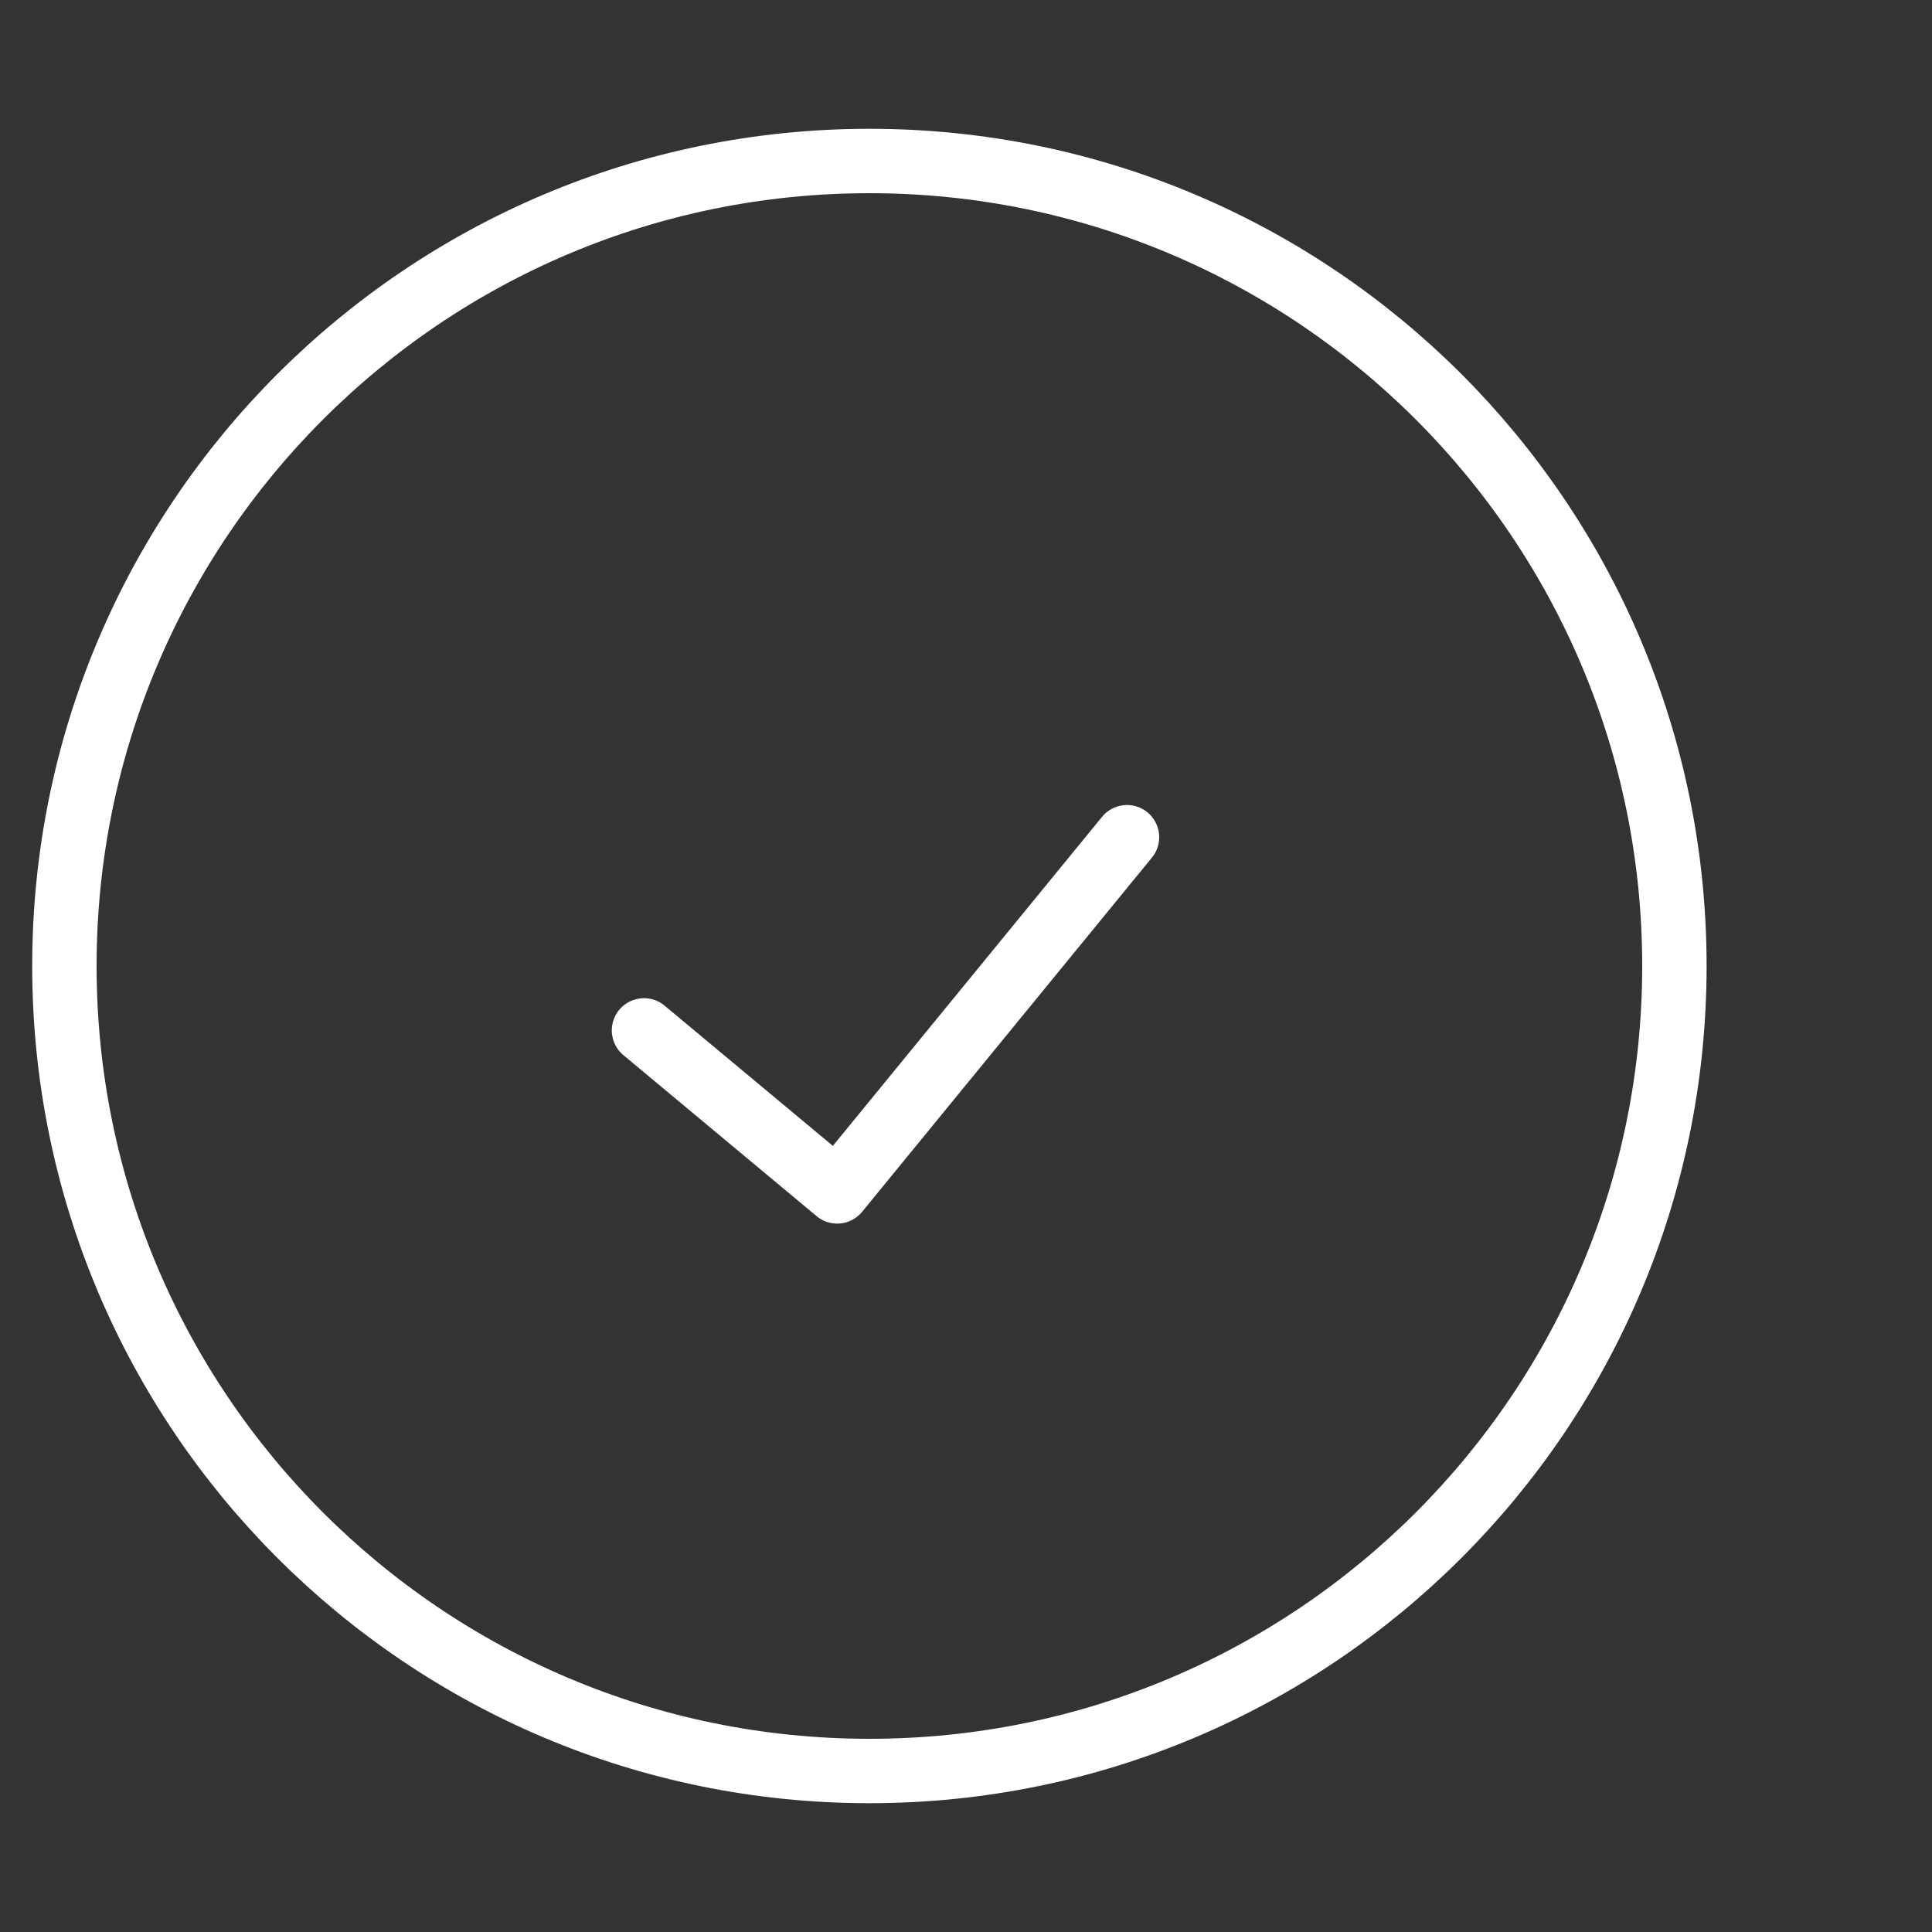
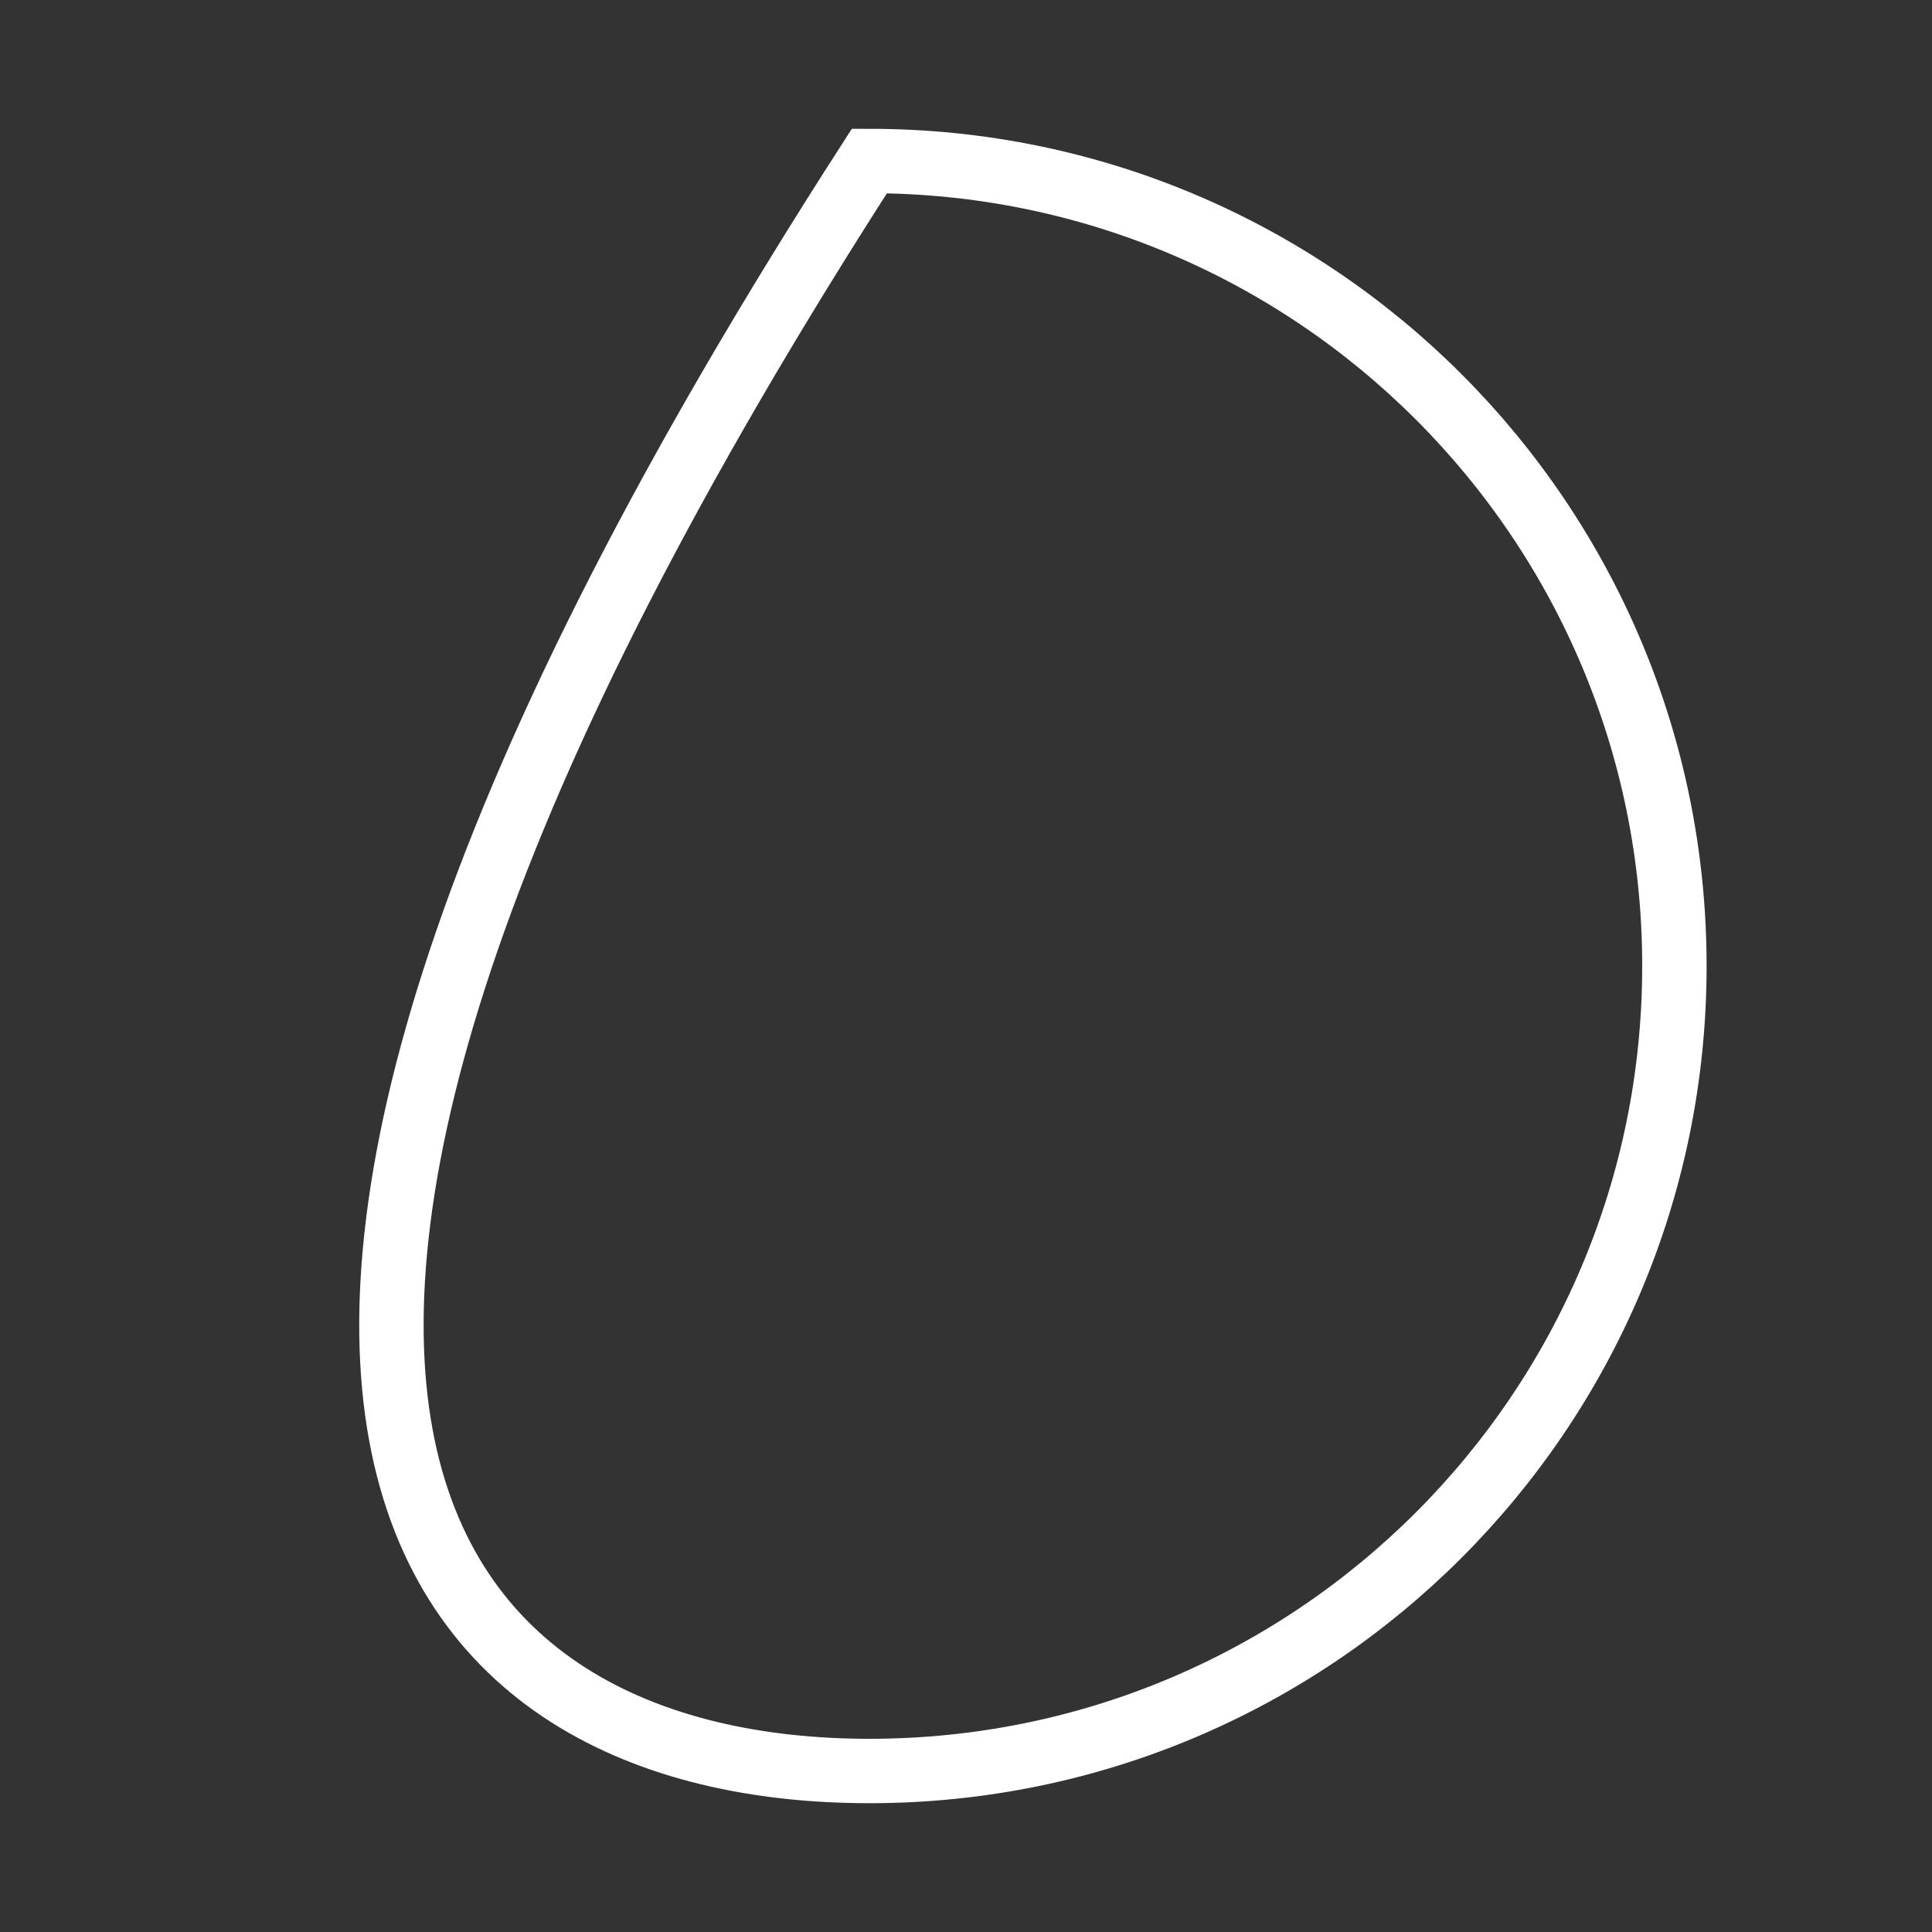
<svg xmlns="http://www.w3.org/2000/svg" width="60" height="60" viewBox="0 0 60 60" fill="none">
  <rect x="0" y="0" width="60" height="60" fill="#333333" stroke="none" />
-   <path d="M20 32L26 37L35 26" stroke="white" stroke-width="2" stroke-miterlimit="10" stroke-linecap="round" stroke-linejoin="round" />
-   <path d="M27 55C40.807 55 52 43.807 52 30C52 16.193 40.807 5 27 5C13.193 5 2 16.193 2 30C2 43.807 13.193 55 27 55Z" stroke="white" stroke-width="2" stroke-miterlimit="10" />
+   <path d="M27 55C40.807 55 52 43.807 52 30C52 16.193 40.807 5 27 5C2 43.807 13.193 55 27 55Z" stroke="white" stroke-width="2" stroke-miterlimit="10" />
</svg>